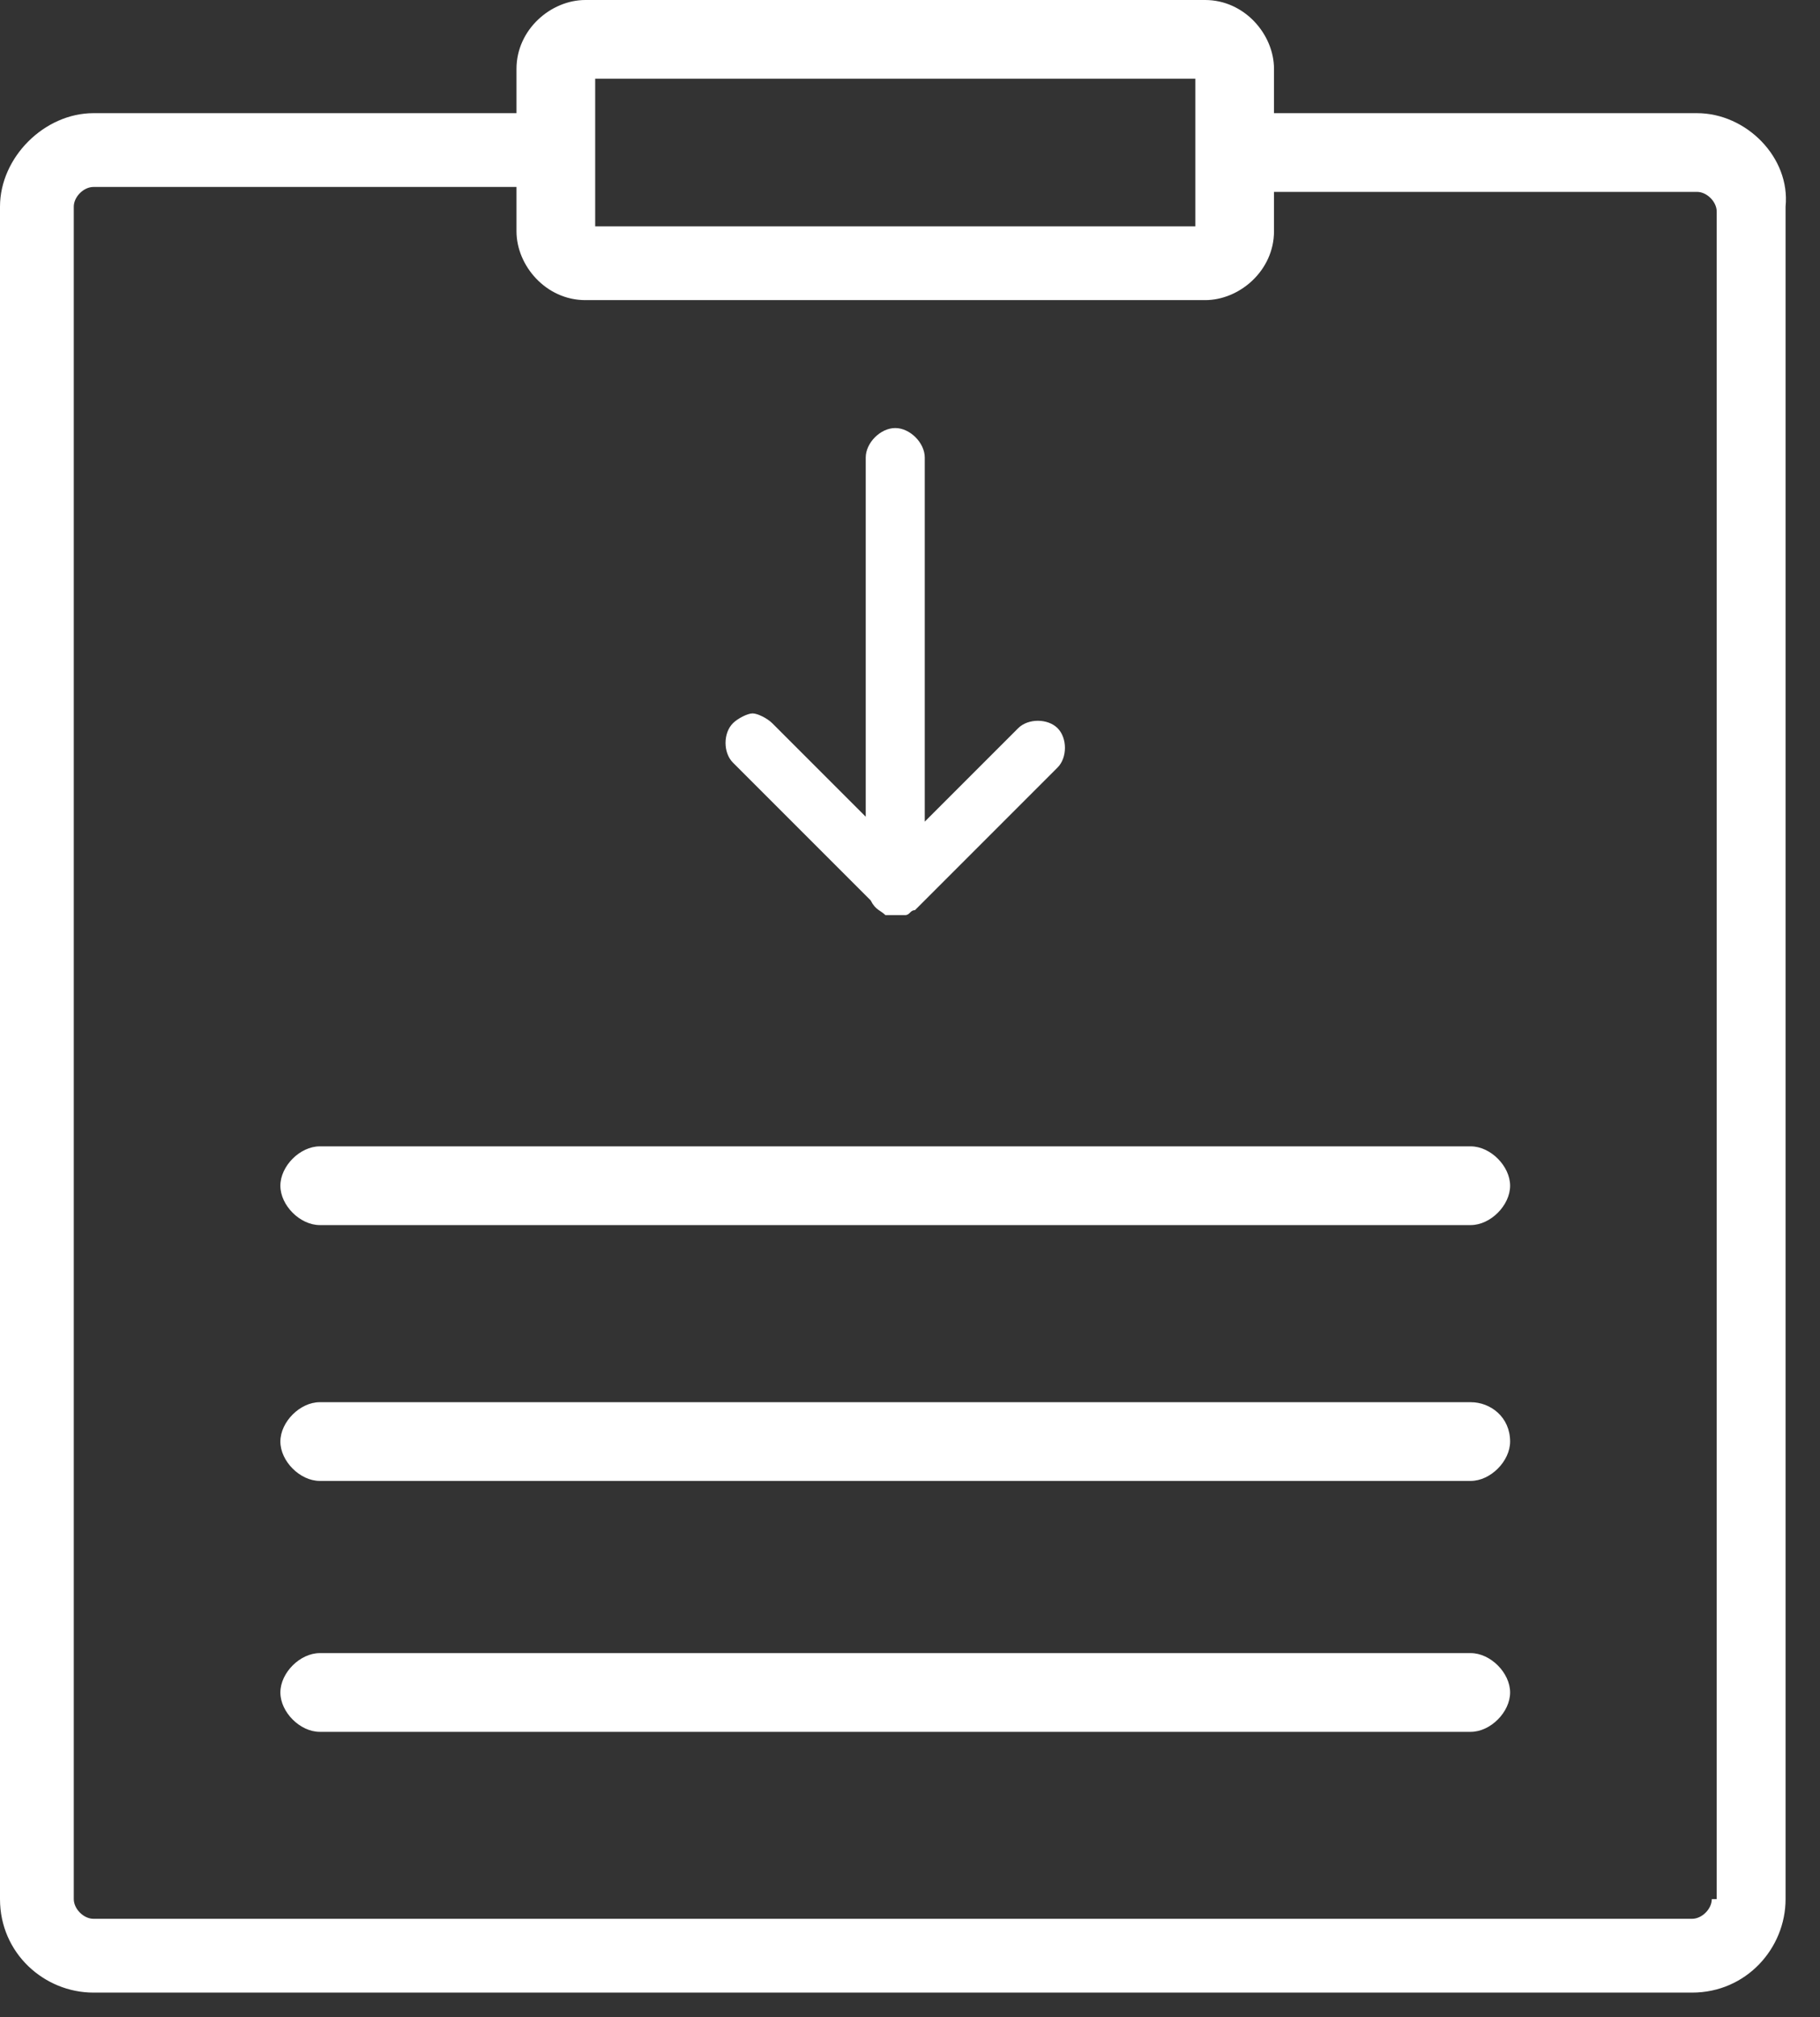
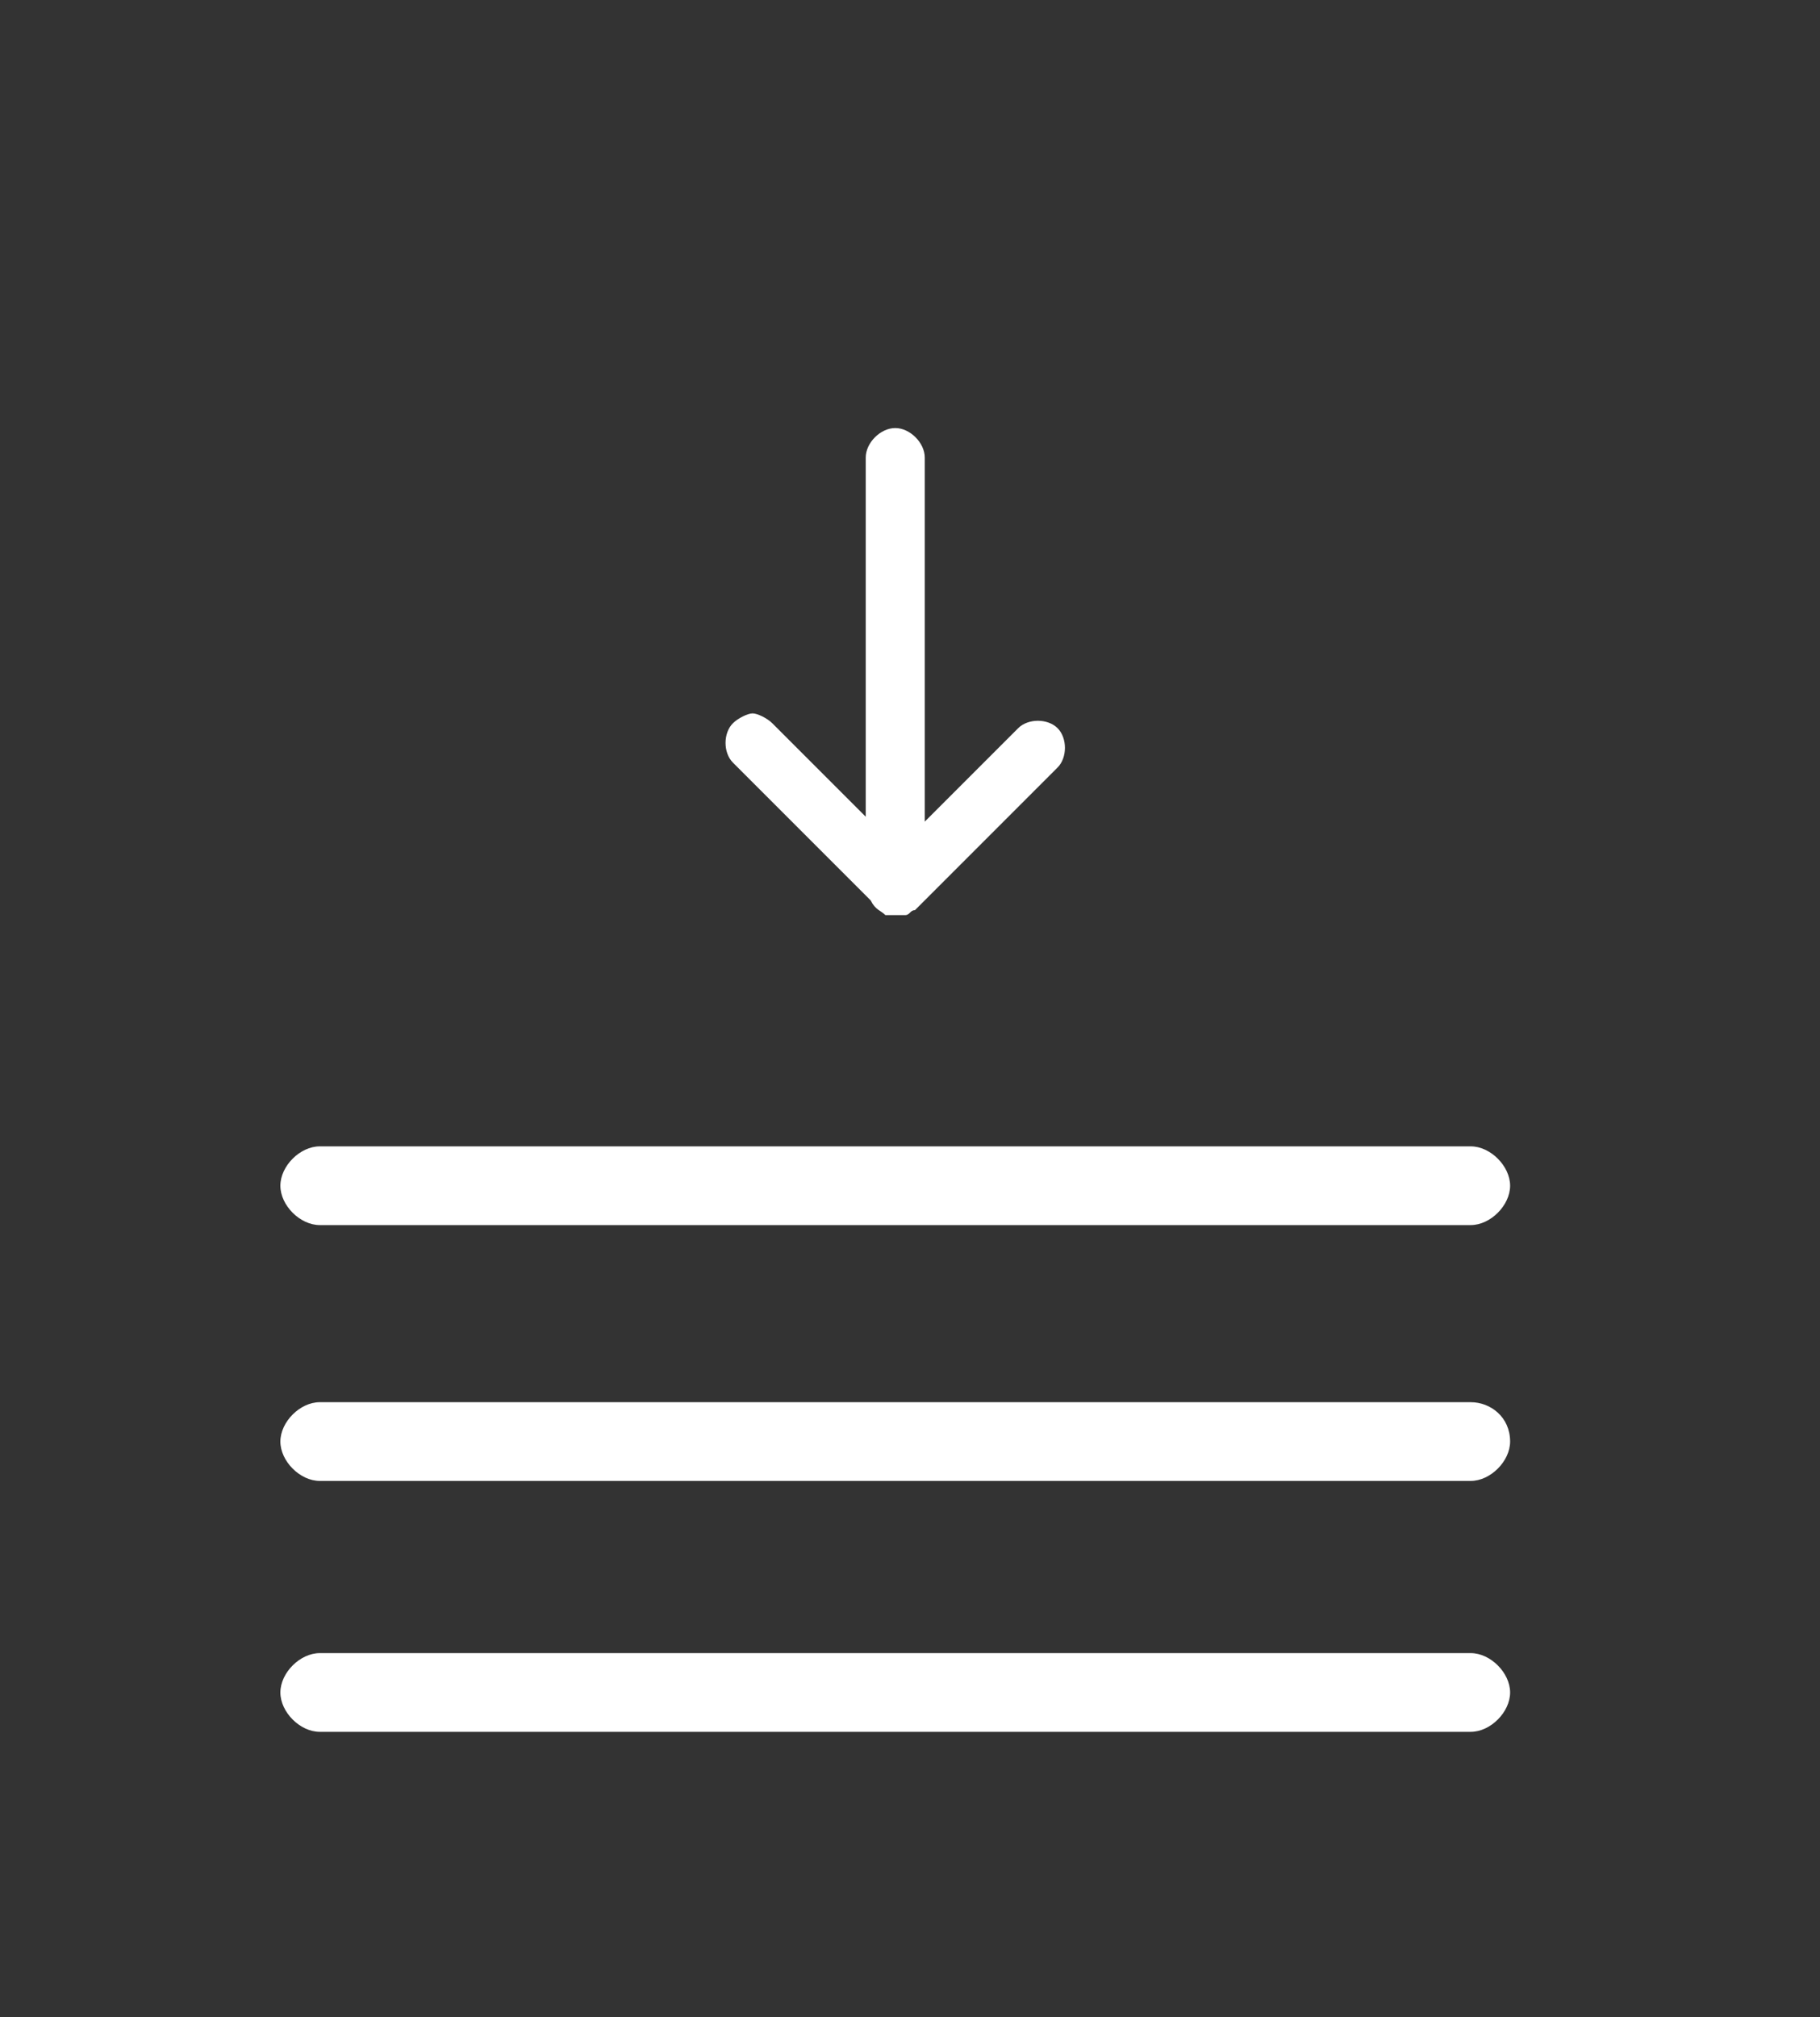
<svg xmlns="http://www.w3.org/2000/svg" width="37" height="41" fill="none">
  <rect width="100%" height="100%" fill="#333333" stroke="none" />
-   <path d="M34.5 2.3h-8.6v-.9c0-.7-.6-1.4-1.4-1.4H11.9c-.7 0-1.4.6-1.4 1.4v.9H1.9c-1 0-1.9.9-1.9 1.9v34.4c0 1.1.9 1.9 1.9 1.9h32.5c1.1 0 1.9-.9 1.9-1.9V4.2c.1-1-.8-1.9-1.8-1.9zm-22.4-.7h12.2v3H12.1v-3zm22.7 37c0 .2-.2.4-.4.4H1.9c-.2 0-.4-.2-.4-.4V4.2c0-.2.2-.4.4-.4h8.6v.9c0 .7.6 1.4 1.4 1.4h12.6c.7 0 1.4-.6 1.4-1.4v-.8h8.6c.2 0 .4.2.4.4v34.3h-.1z" fill="#fff" />
  <path d="M29.9 23.3H6.5c-.4 0-.8.4-.8.8s.4.8.8.8h23.4c.4 0 .8-.4.8-.8s-.4-.8-.8-.8zM29.9 28.5H6.5c-.4 0-.8.4-.8.8s.4.8.8.8h23.4c.4 0 .8-.4.8-.8 0-.5-.4-.8-.8-.8zM29.9 33.6H6.5c-.4 0-.8.4-.8.8s.4.8.8.8h23.4c.4 0 .8-.4.8-.8s-.4-.8-.8-.8zM17.7 18.3c.1.2.2.2.3.3h.4c.1 0 .1-.1.2-.1l2.9-2.9c.2-.2.2-.6 0-.8-.2-.2-.6-.2-.8 0l-1.9 1.9V9.3c0-.3-.3-.6-.6-.6s-.6.3-.6.6v7.3l-1.9-1.9c-.1-.1-.3-.2-.4-.2-.1 0-.3.1-.4.2-.2.2-.2.6 0 .8l2.8 2.8z" fill="#fff" />
</svg>